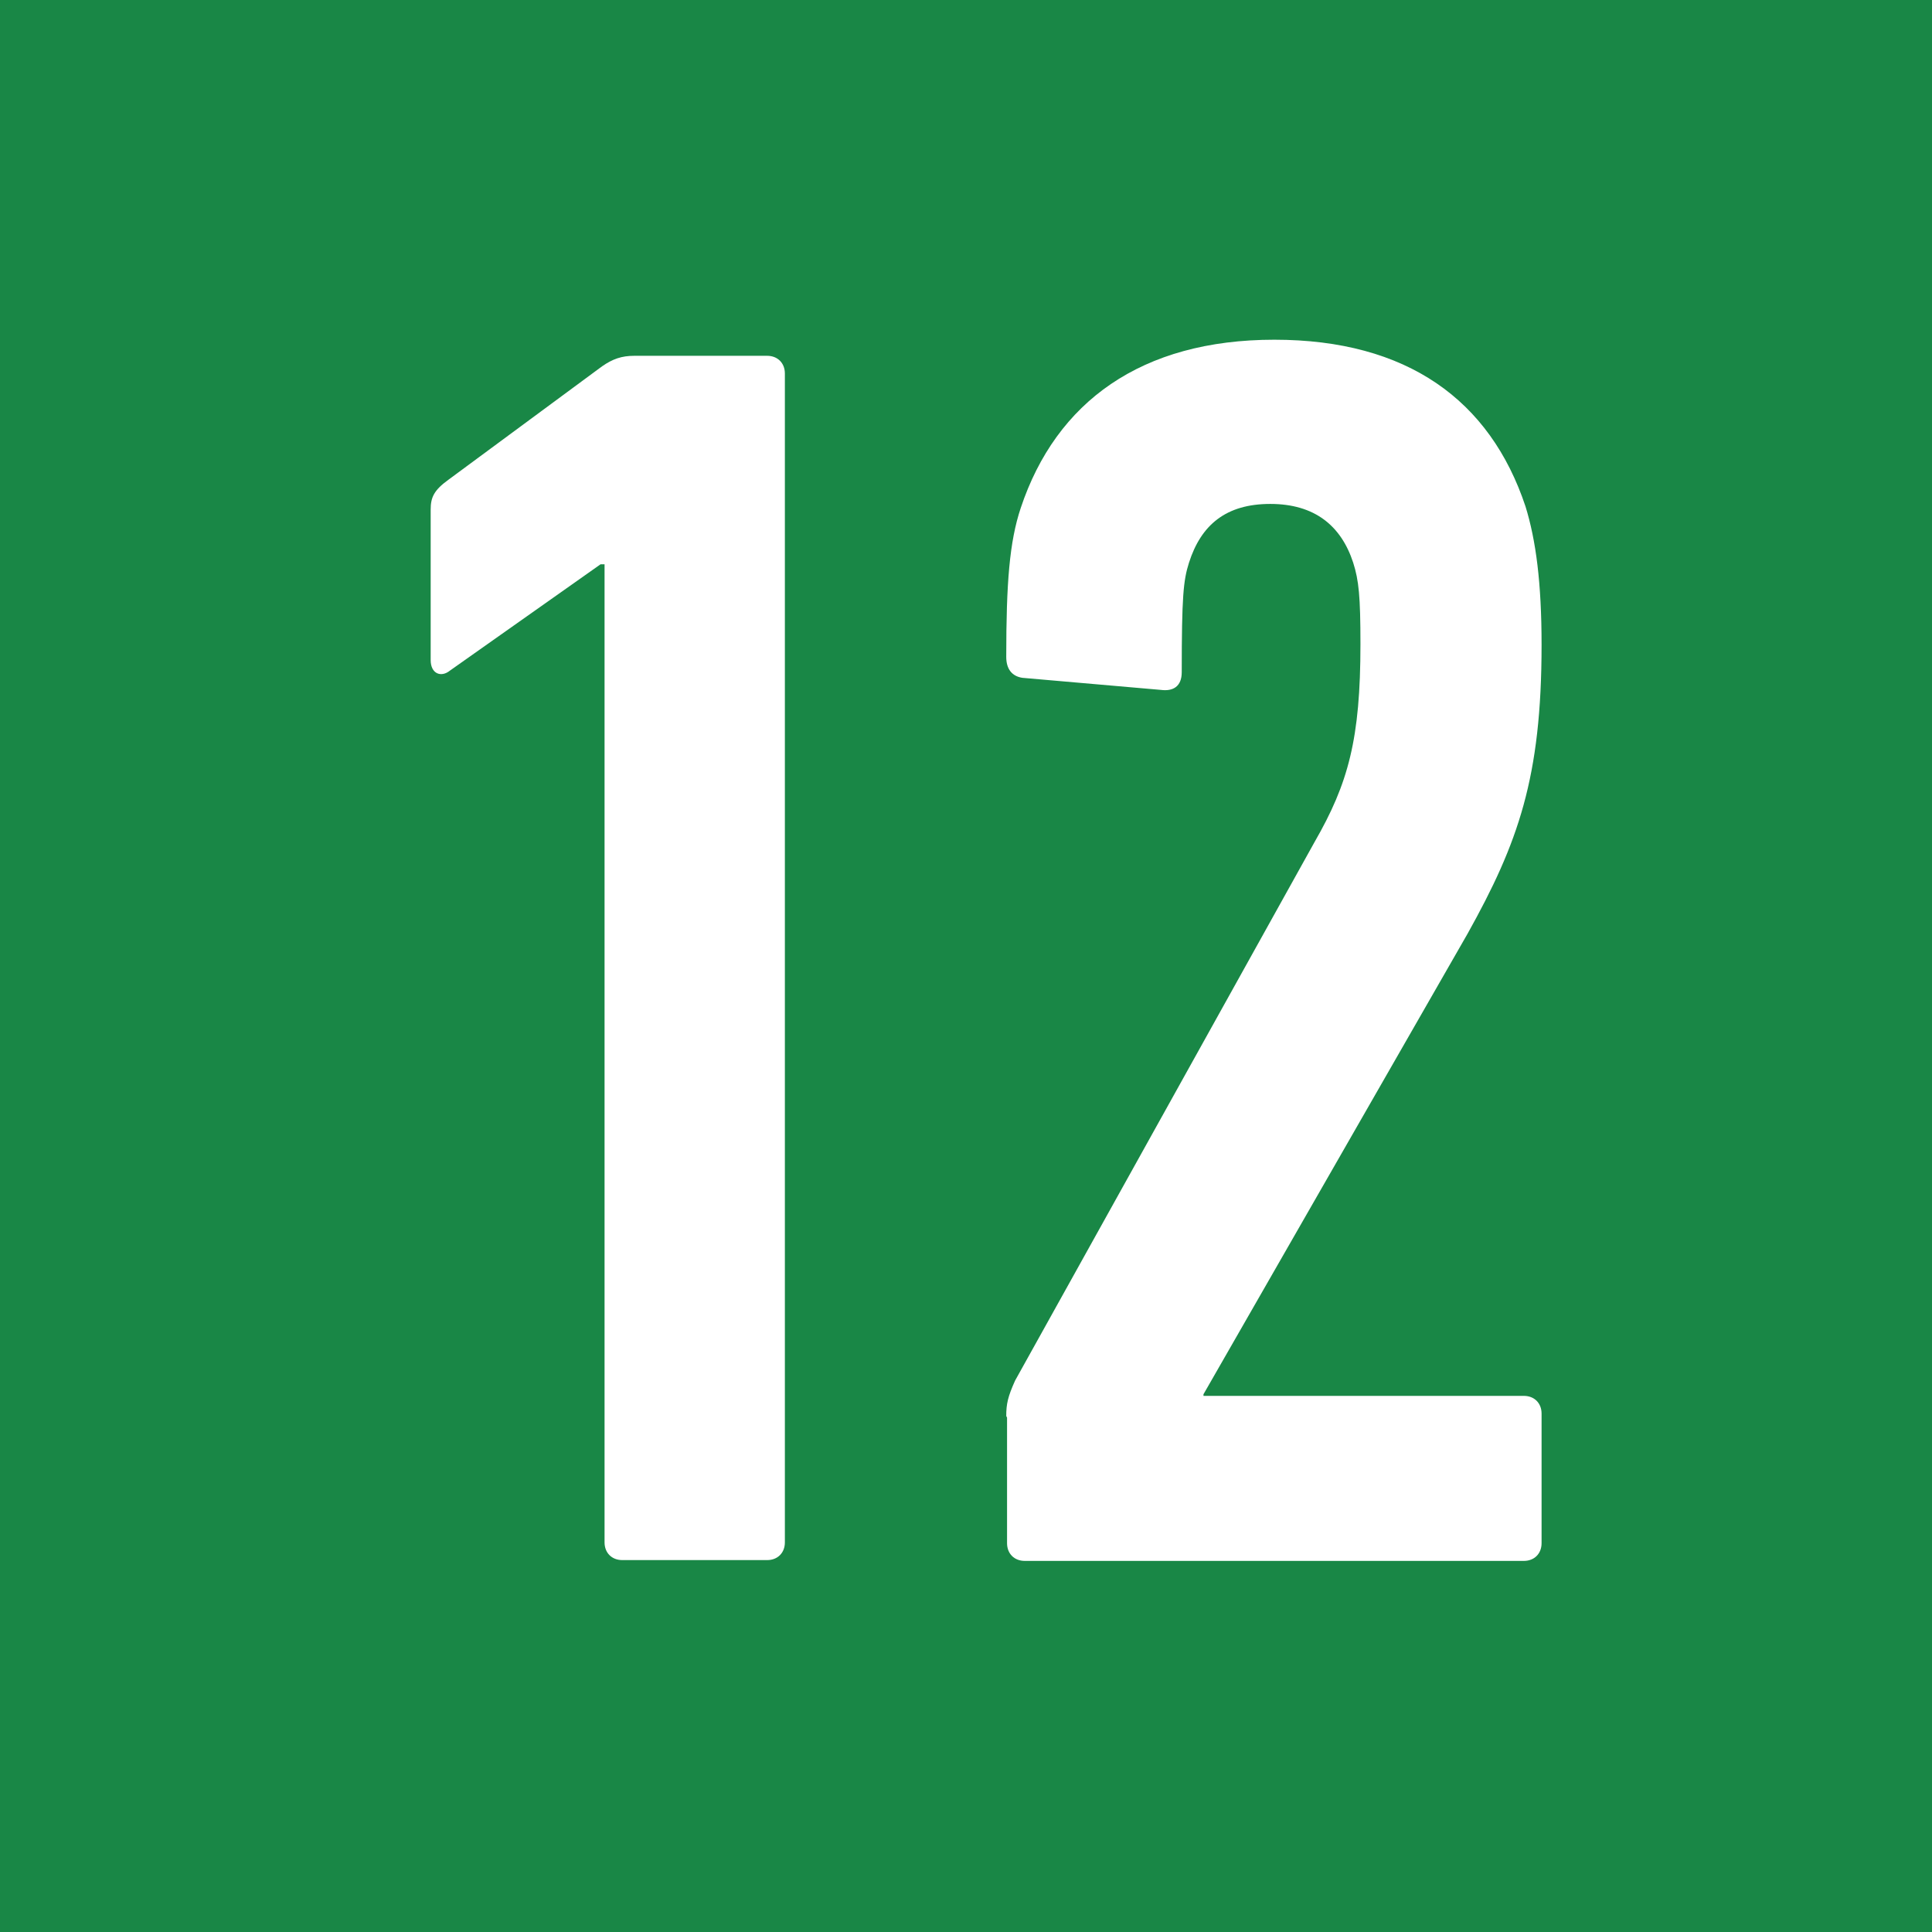
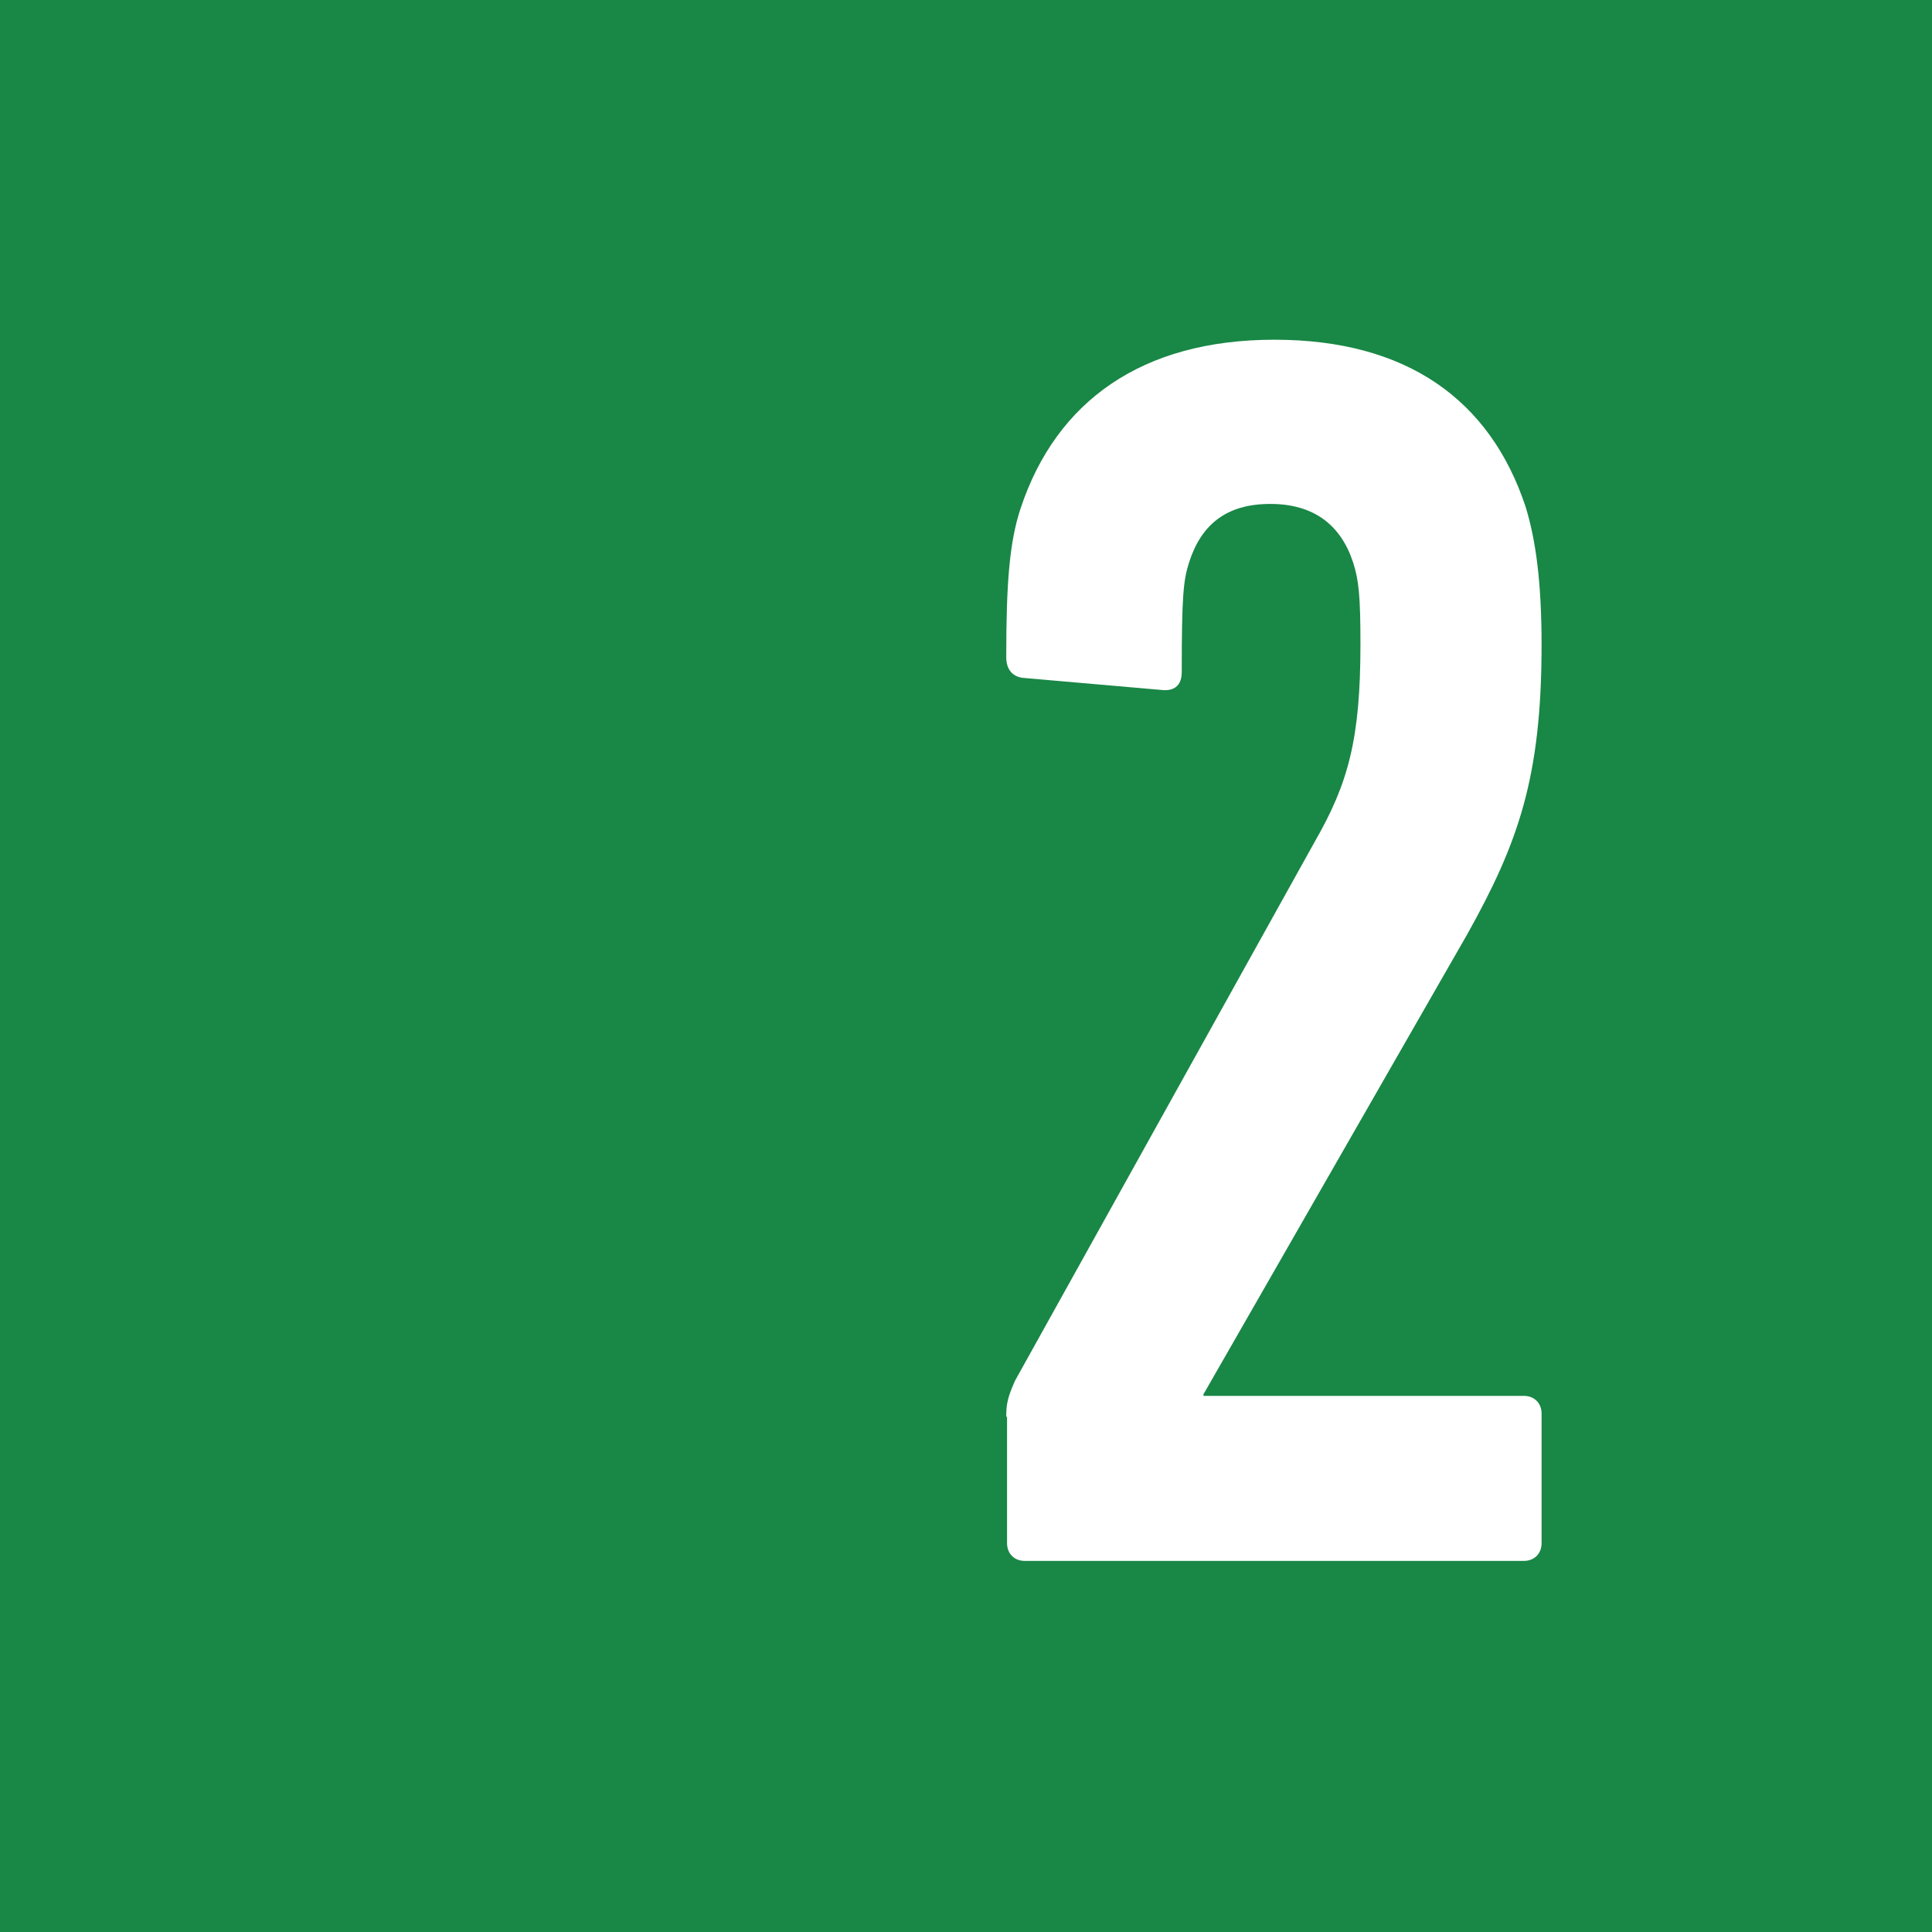
<svg xmlns="http://www.w3.org/2000/svg" id="_レイヤー_2" viewBox="0 0 24 24">
  <defs>
    <style>.cls-1{fill:#198746;}.cls-1,.cls-2{stroke-width:0px;}.cls-2{fill:#fff;}</style>
  </defs>
  <g id="_画像">
    <rect class="cls-1" width="24" height="24" />
-     <path class="cls-2" d="M7.5,7.01h-.04l-1.87,1.32c-.11.09-.24.04-.24-.13v-1.87c0-.15.04-.24.22-.37l1.91-1.41c.13-.09.24-.13.4-.13h1.65c.13,0,.22.09.22.22v14.52c0,.13-.09.22-.22.22h-1.8c-.13,0-.22-.09-.22-.22V7.01Z" />
    <path class="cls-2" d="M12.5,17.59c0-.15.02-.24.11-.44l3.72-6.69c.42-.73.57-1.28.57-2.46,0-.59-.02-.79-.09-1.01-.15-.46-.48-.73-1.03-.73s-.86.26-1.01.73c-.07.22-.09.42-.09,1.36,0,.18-.11.24-.26.22l-1.72-.15c-.13-.02-.2-.11-.2-.26,0-.92.04-1.43.18-1.85.44-1.32,1.5-2.09,3.15-2.09s2.68.75,3.12,2.07c.13.42.2.95.2,1.72,0,1.65-.29,2.46-.92,3.59l-3.28,5.72v.02h3.98c.13,0,.22.09.22.22v1.61c0,.13-.09.22-.22.22h-6.2c-.13,0-.22-.09-.22-.22v-1.56Z" />
  </g>
</svg>